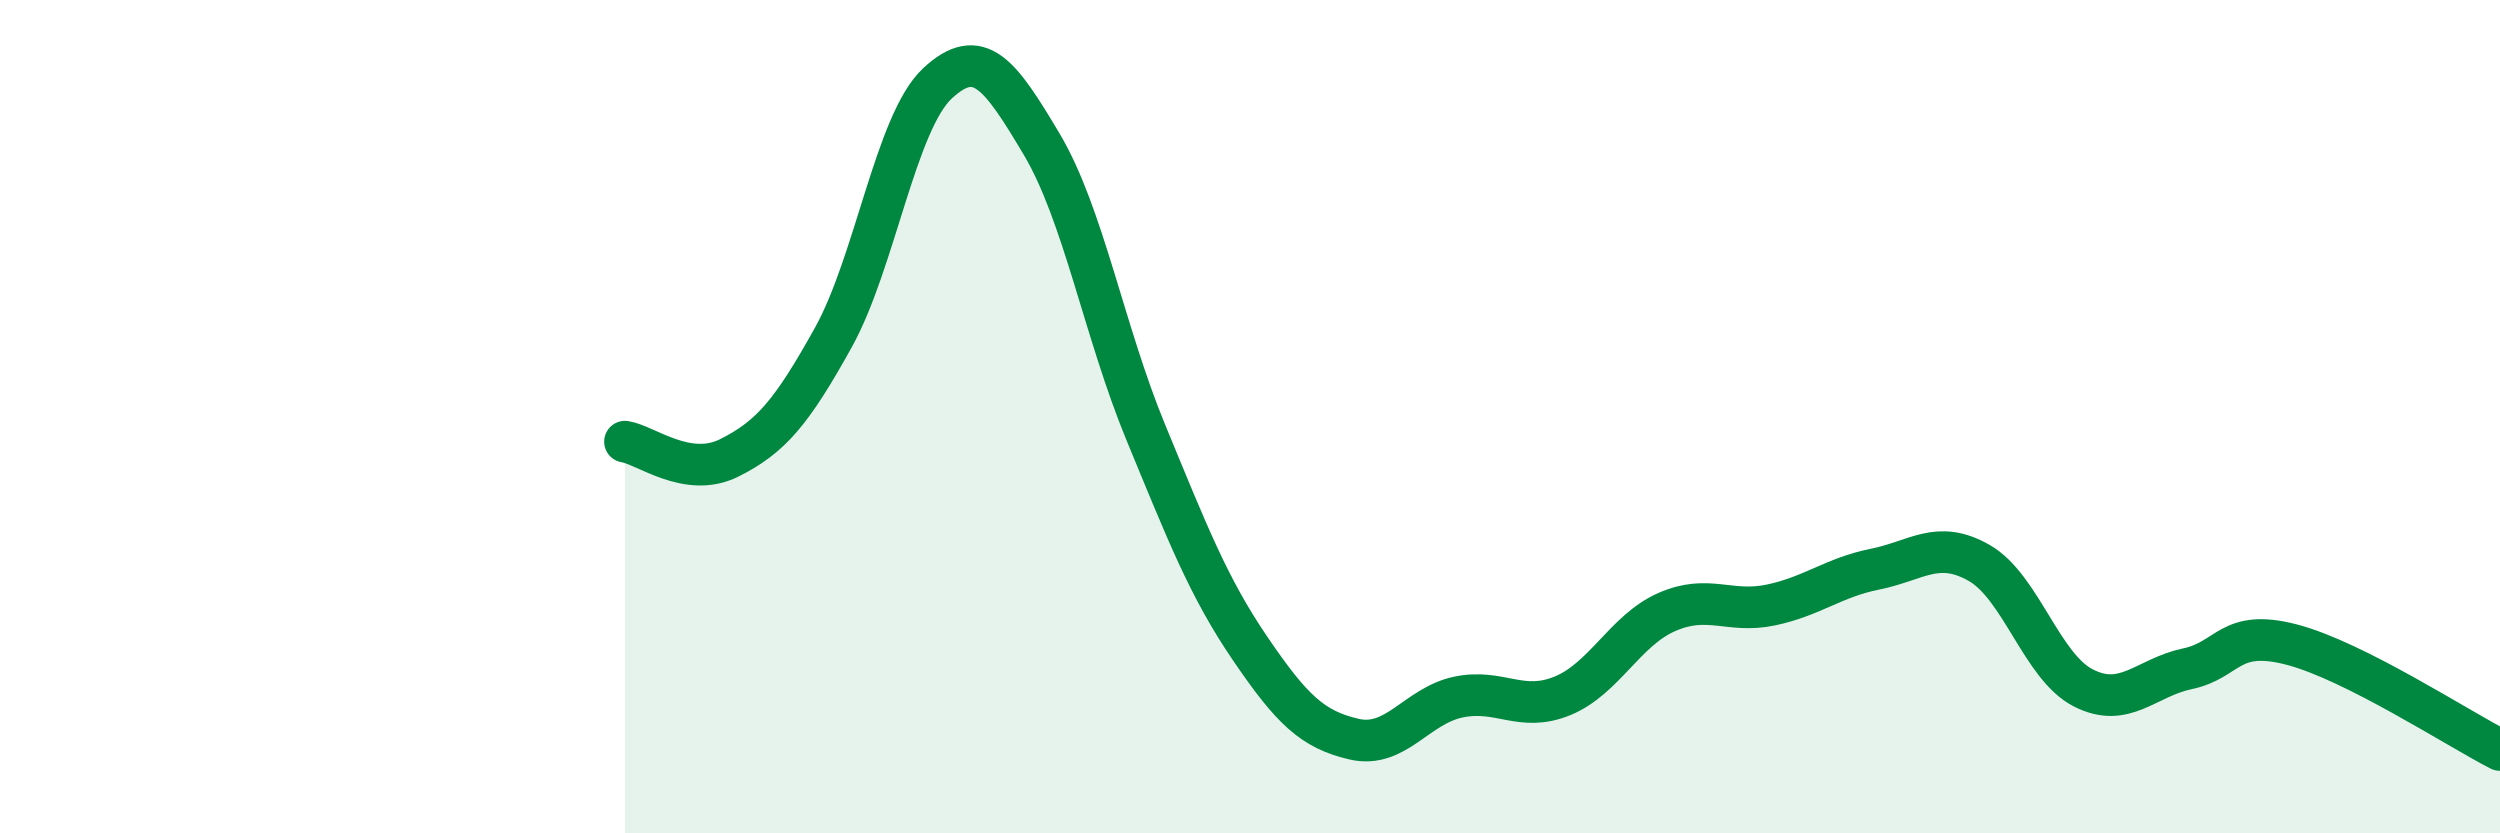
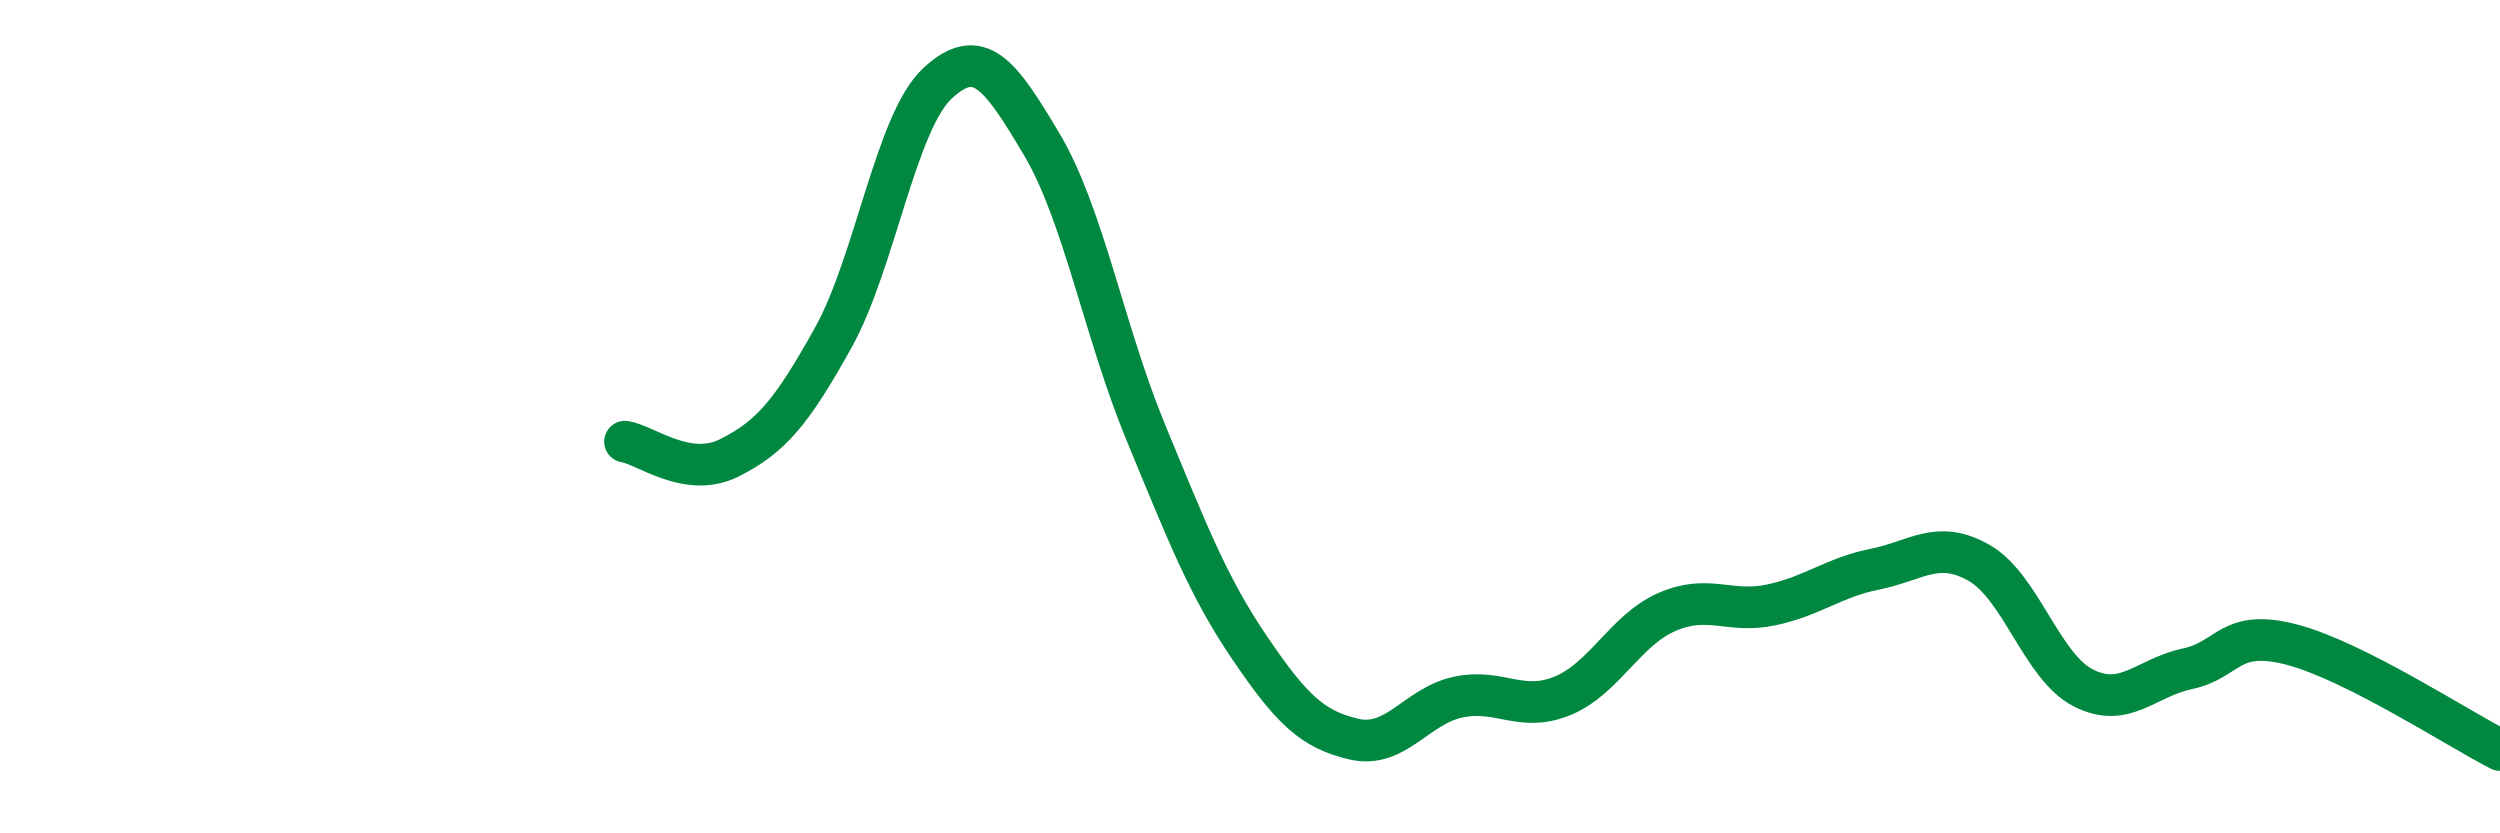
<svg xmlns="http://www.w3.org/2000/svg" width="60" height="20" viewBox="0 0 60 20">
-   <path d="M 15,10.6 C 15.5,10.68 16.5,11.49 17.5,10.99 C 18.5,10.49 19,9.9 20,8.1 C 21,6.3 21.5,2.93 22.5,2 C 23.5,1.07 24,1.78 25,3.46 C 26,5.14 26.5,7.96 27.5,10.38 C 28.5,12.8 29,14.09 30,15.56 C 31,17.03 31.5,17.51 32.5,17.74 C 33.5,17.97 34,16.94 35,16.73 C 36,16.52 36.5,17.11 37.5,16.7 C 38.5,16.29 39,15.13 40,14.69 C 41,14.25 41.5,14.73 42.5,14.52 C 43.5,14.31 44,13.86 45,13.66 C 46,13.46 46.5,12.94 47.5,13.51 C 48.5,14.08 49,16 50,16.51 C 51,17.02 51.5,16.26 52.5,16.05 C 53.5,15.84 53.5,15.08 55,15.47 C 56.5,15.86 59,17.49 60,18L60 20L15 20Z" fill="#008740" opacity="0.1" stroke-linecap="round" stroke-linejoin="round" />
  <path d="M 15,10.6 C 15.5,10.68 16.5,11.49 17.5,10.99 C 18.5,10.49 19,9.9 20,8.1 C 21,6.3 21.5,2.93 22.5,2 C 23.5,1.07 24,1.78 25,3.46 C 26,5.14 26.5,7.96 27.5,10.38 C 28.5,12.8 29,14.09 30,15.56 C 31,17.03 31.5,17.51 32.5,17.74 C 33.5,17.97 34,16.94 35,16.73 C 36,16.52 36.5,17.11 37.5,16.7 C 38.5,16.29 39,15.13 40,14.69 C 41,14.25 41.5,14.73 42.5,14.52 C 43.5,14.31 44,13.86 45,13.66 C 46,13.46 46.5,12.94 47.5,13.51 C 48.5,14.08 49,16 50,16.51 C 51,17.02 51.5,16.26 52.5,16.05 C 53.5,15.84 53.5,15.08 55,15.47 C 56.5,15.86 59,17.49 60,18" stroke="#008740" stroke-width="1" fill="none" stroke-linecap="round" stroke-linejoin="round" />
</svg>